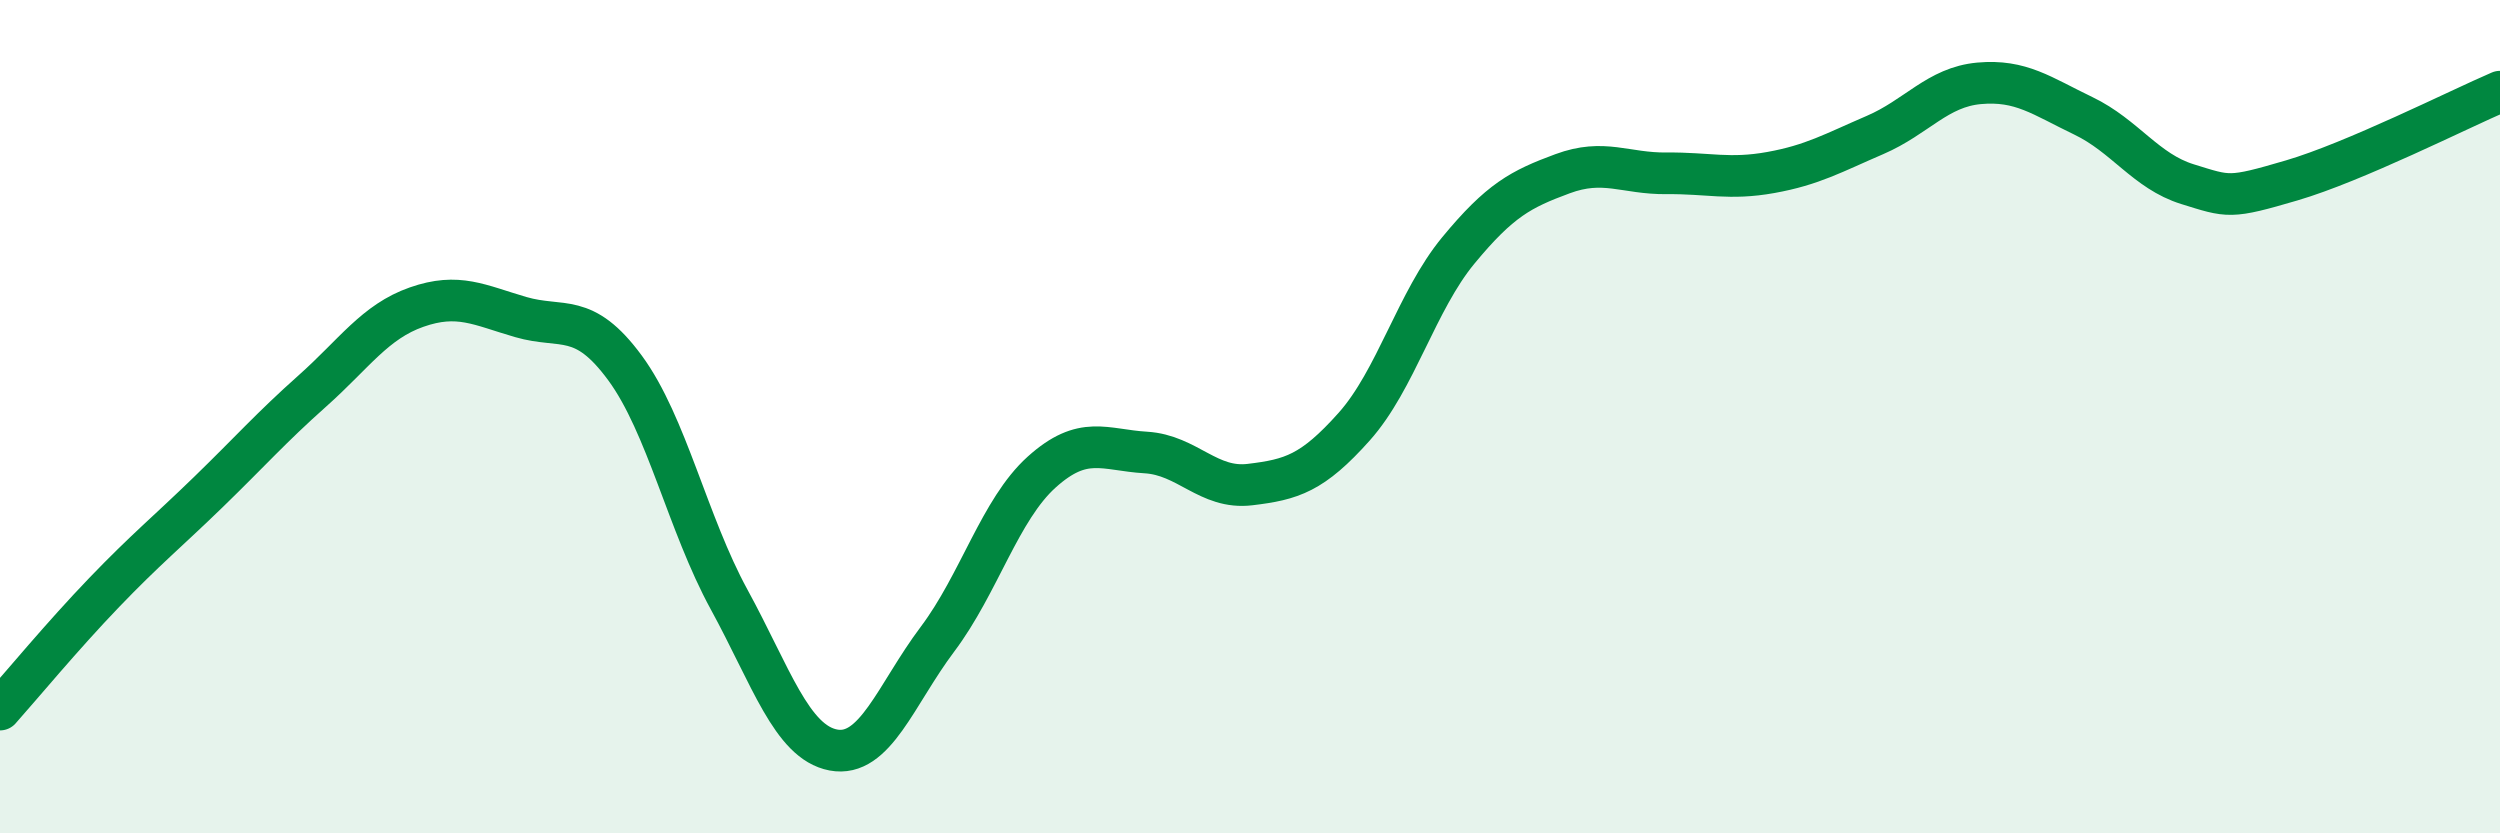
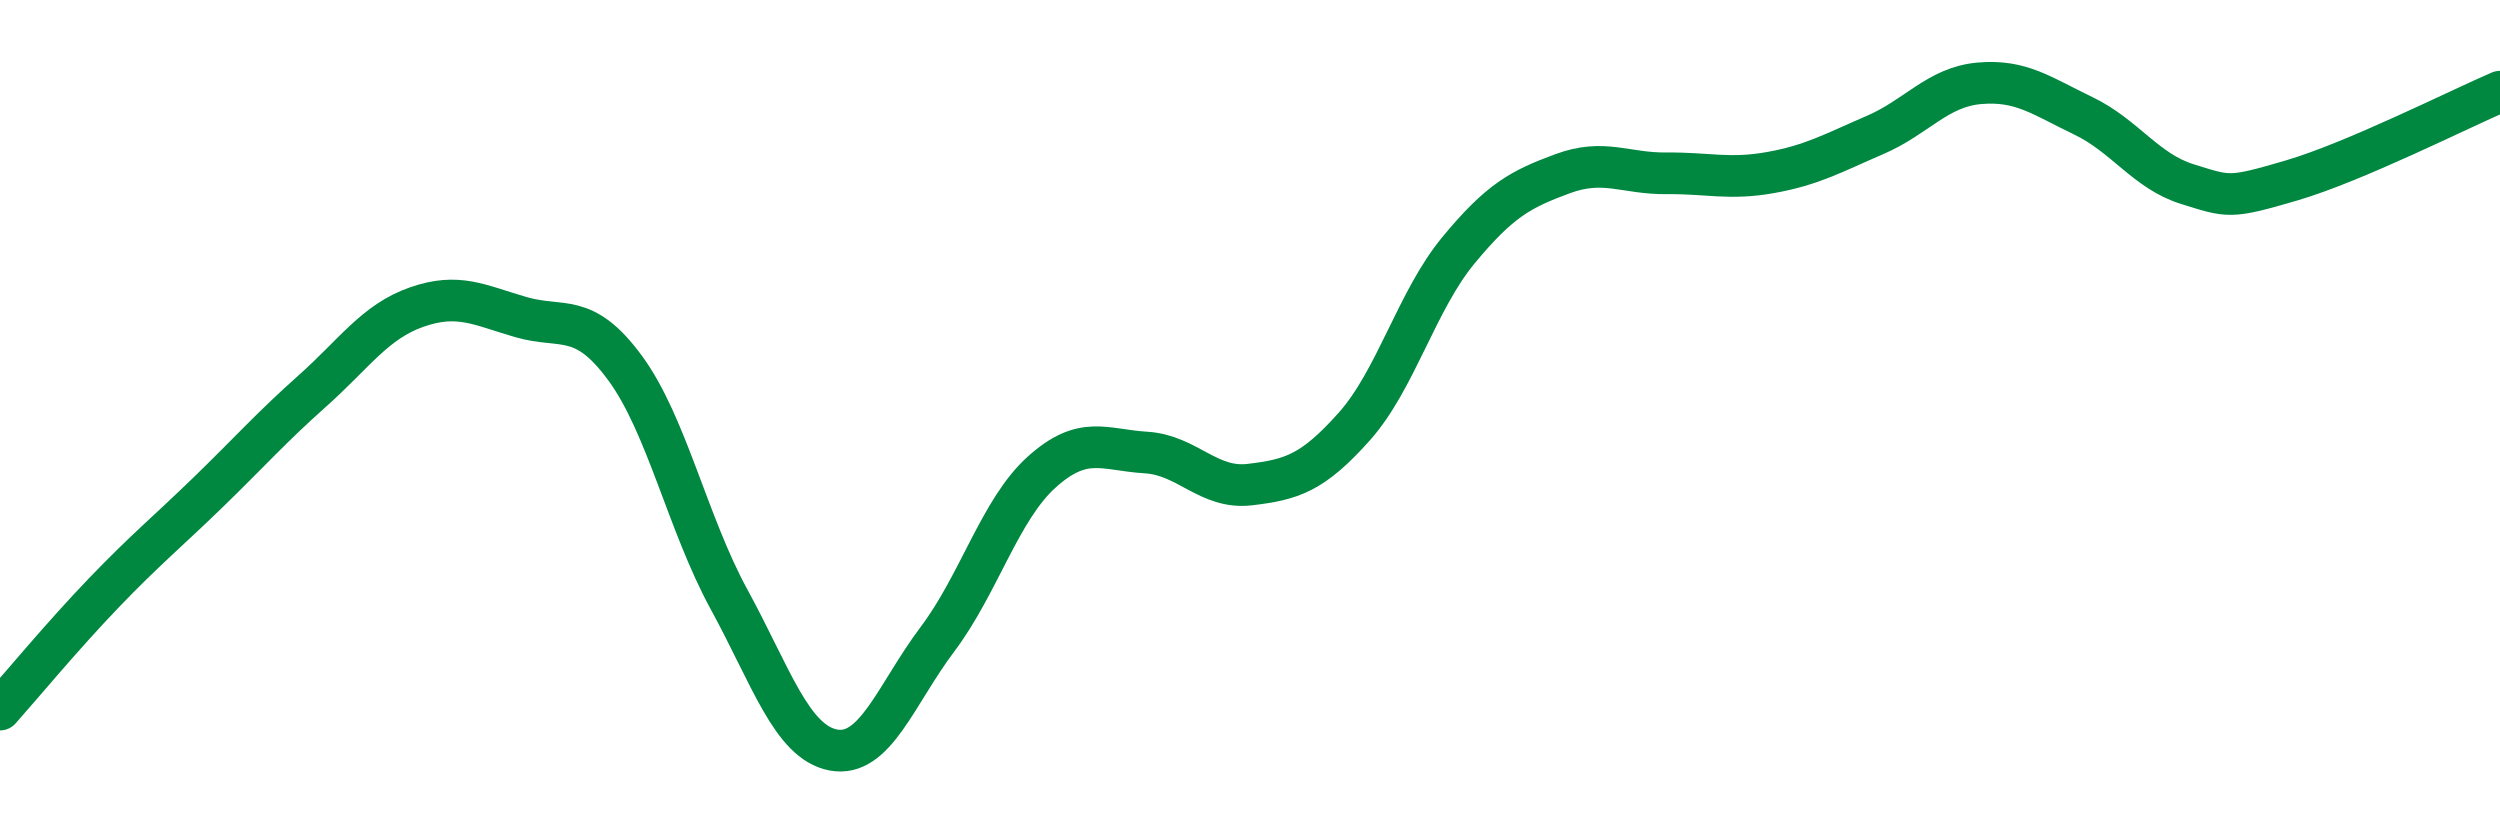
<svg xmlns="http://www.w3.org/2000/svg" width="60" height="20" viewBox="0 0 60 20">
-   <path d="M 0,17.03 C 0.5,16.47 1.5,15.26 2.5,14.22 C 3.5,13.18 4,12.78 5,11.81 C 6,10.84 6.5,10.27 7.5,9.38 C 8.5,8.49 9,7.72 10,7.37 C 11,7.02 11.5,7.32 12.5,7.61 C 13.5,7.9 14,7.47 15,8.83 C 16,10.19 16.5,12.56 17.5,14.39 C 18.5,16.22 19,17.81 20,18 C 21,18.19 21.5,16.67 22.5,15.34 C 23.5,14.01 24,12.23 25,11.33 C 26,10.43 26.5,10.8 27.5,10.86 C 28.5,10.92 29,11.75 30,11.63 C 31,11.51 31.5,11.36 32.5,10.24 C 33.5,9.12 34,7.22 35,6.01 C 36,4.8 36.5,4.54 37.5,4.17 C 38.5,3.8 39,4.17 40,4.16 C 41,4.15 41.5,4.32 42.5,4.14 C 43.5,3.96 44,3.67 45,3.24 C 46,2.81 46.5,2.09 47.5,2 C 48.5,1.91 49,2.3 50,2.78 C 51,3.26 51.5,4.11 52.5,4.42 C 53.5,4.73 53.5,4.77 55,4.33 C 56.5,3.89 59,2.63 60,2.2L60 20L0 20Z" fill="#008740" opacity="0.1" stroke-linecap="round" stroke-linejoin="round" />
  <path d="M 0,17.03 C 0.5,16.47 1.5,15.26 2.5,14.22 C 3.5,13.18 4,12.78 5,11.81 C 6,10.84 6.5,10.27 7.5,9.38 C 8.5,8.49 9,7.72 10,7.37 C 11,7.02 11.5,7.32 12.5,7.61 C 13.5,7.9 14,7.47 15,8.83 C 16,10.19 16.5,12.56 17.5,14.39 C 18.5,16.22 19,17.81 20,18 C 21,18.19 21.5,16.67 22.5,15.34 C 23.5,14.01 24,12.23 25,11.33 C 26,10.43 26.5,10.8 27.5,10.86 C 28.5,10.92 29,11.75 30,11.63 C 31,11.51 31.5,11.36 32.5,10.24 C 33.5,9.12 34,7.22 35,6.01 C 36,4.8 36.5,4.54 37.5,4.17 C 38.5,3.8 39,4.17 40,4.16 C 41,4.15 41.5,4.32 42.5,4.14 C 43.5,3.96 44,3.67 45,3.24 C 46,2.81 46.5,2.09 47.5,2 C 48.5,1.91 49,2.3 50,2.78 C 51,3.26 51.5,4.11 52.5,4.42 C 53.5,4.73 53.5,4.77 55,4.33 C 56.5,3.89 59,2.63 60,2.2" stroke="#008740" stroke-width="1" fill="none" stroke-linecap="round" stroke-linejoin="round" />
</svg>